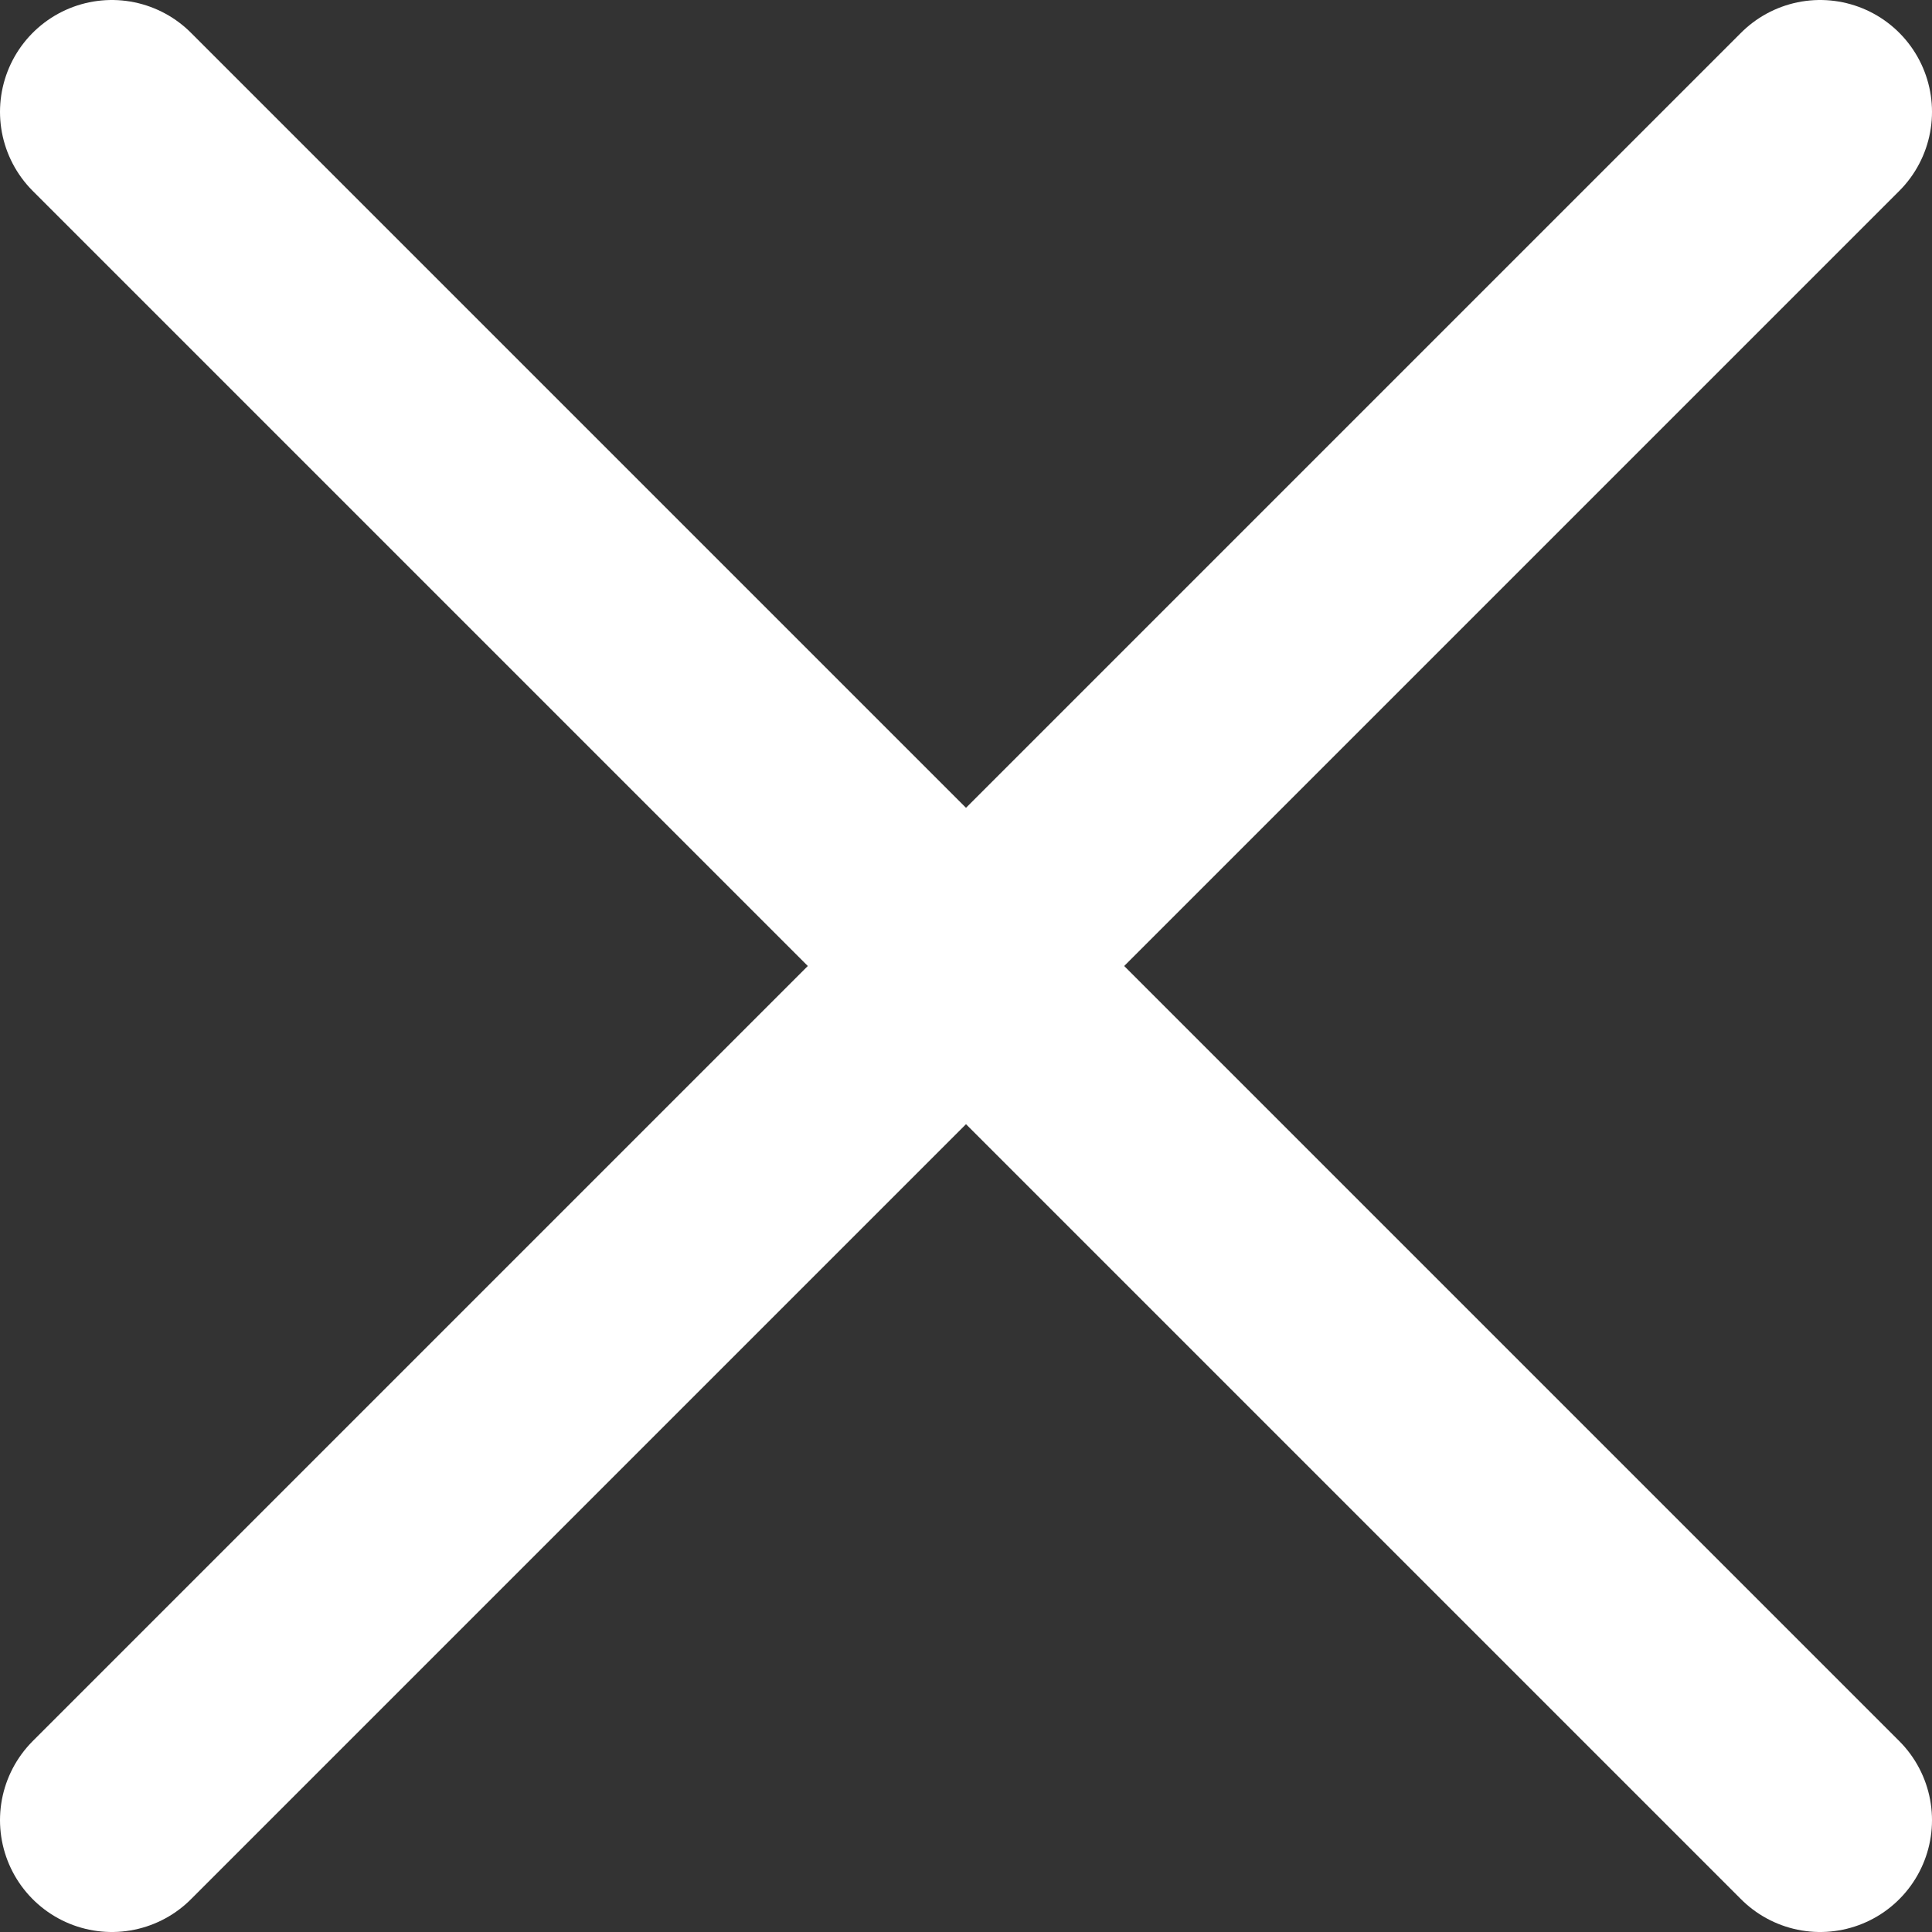
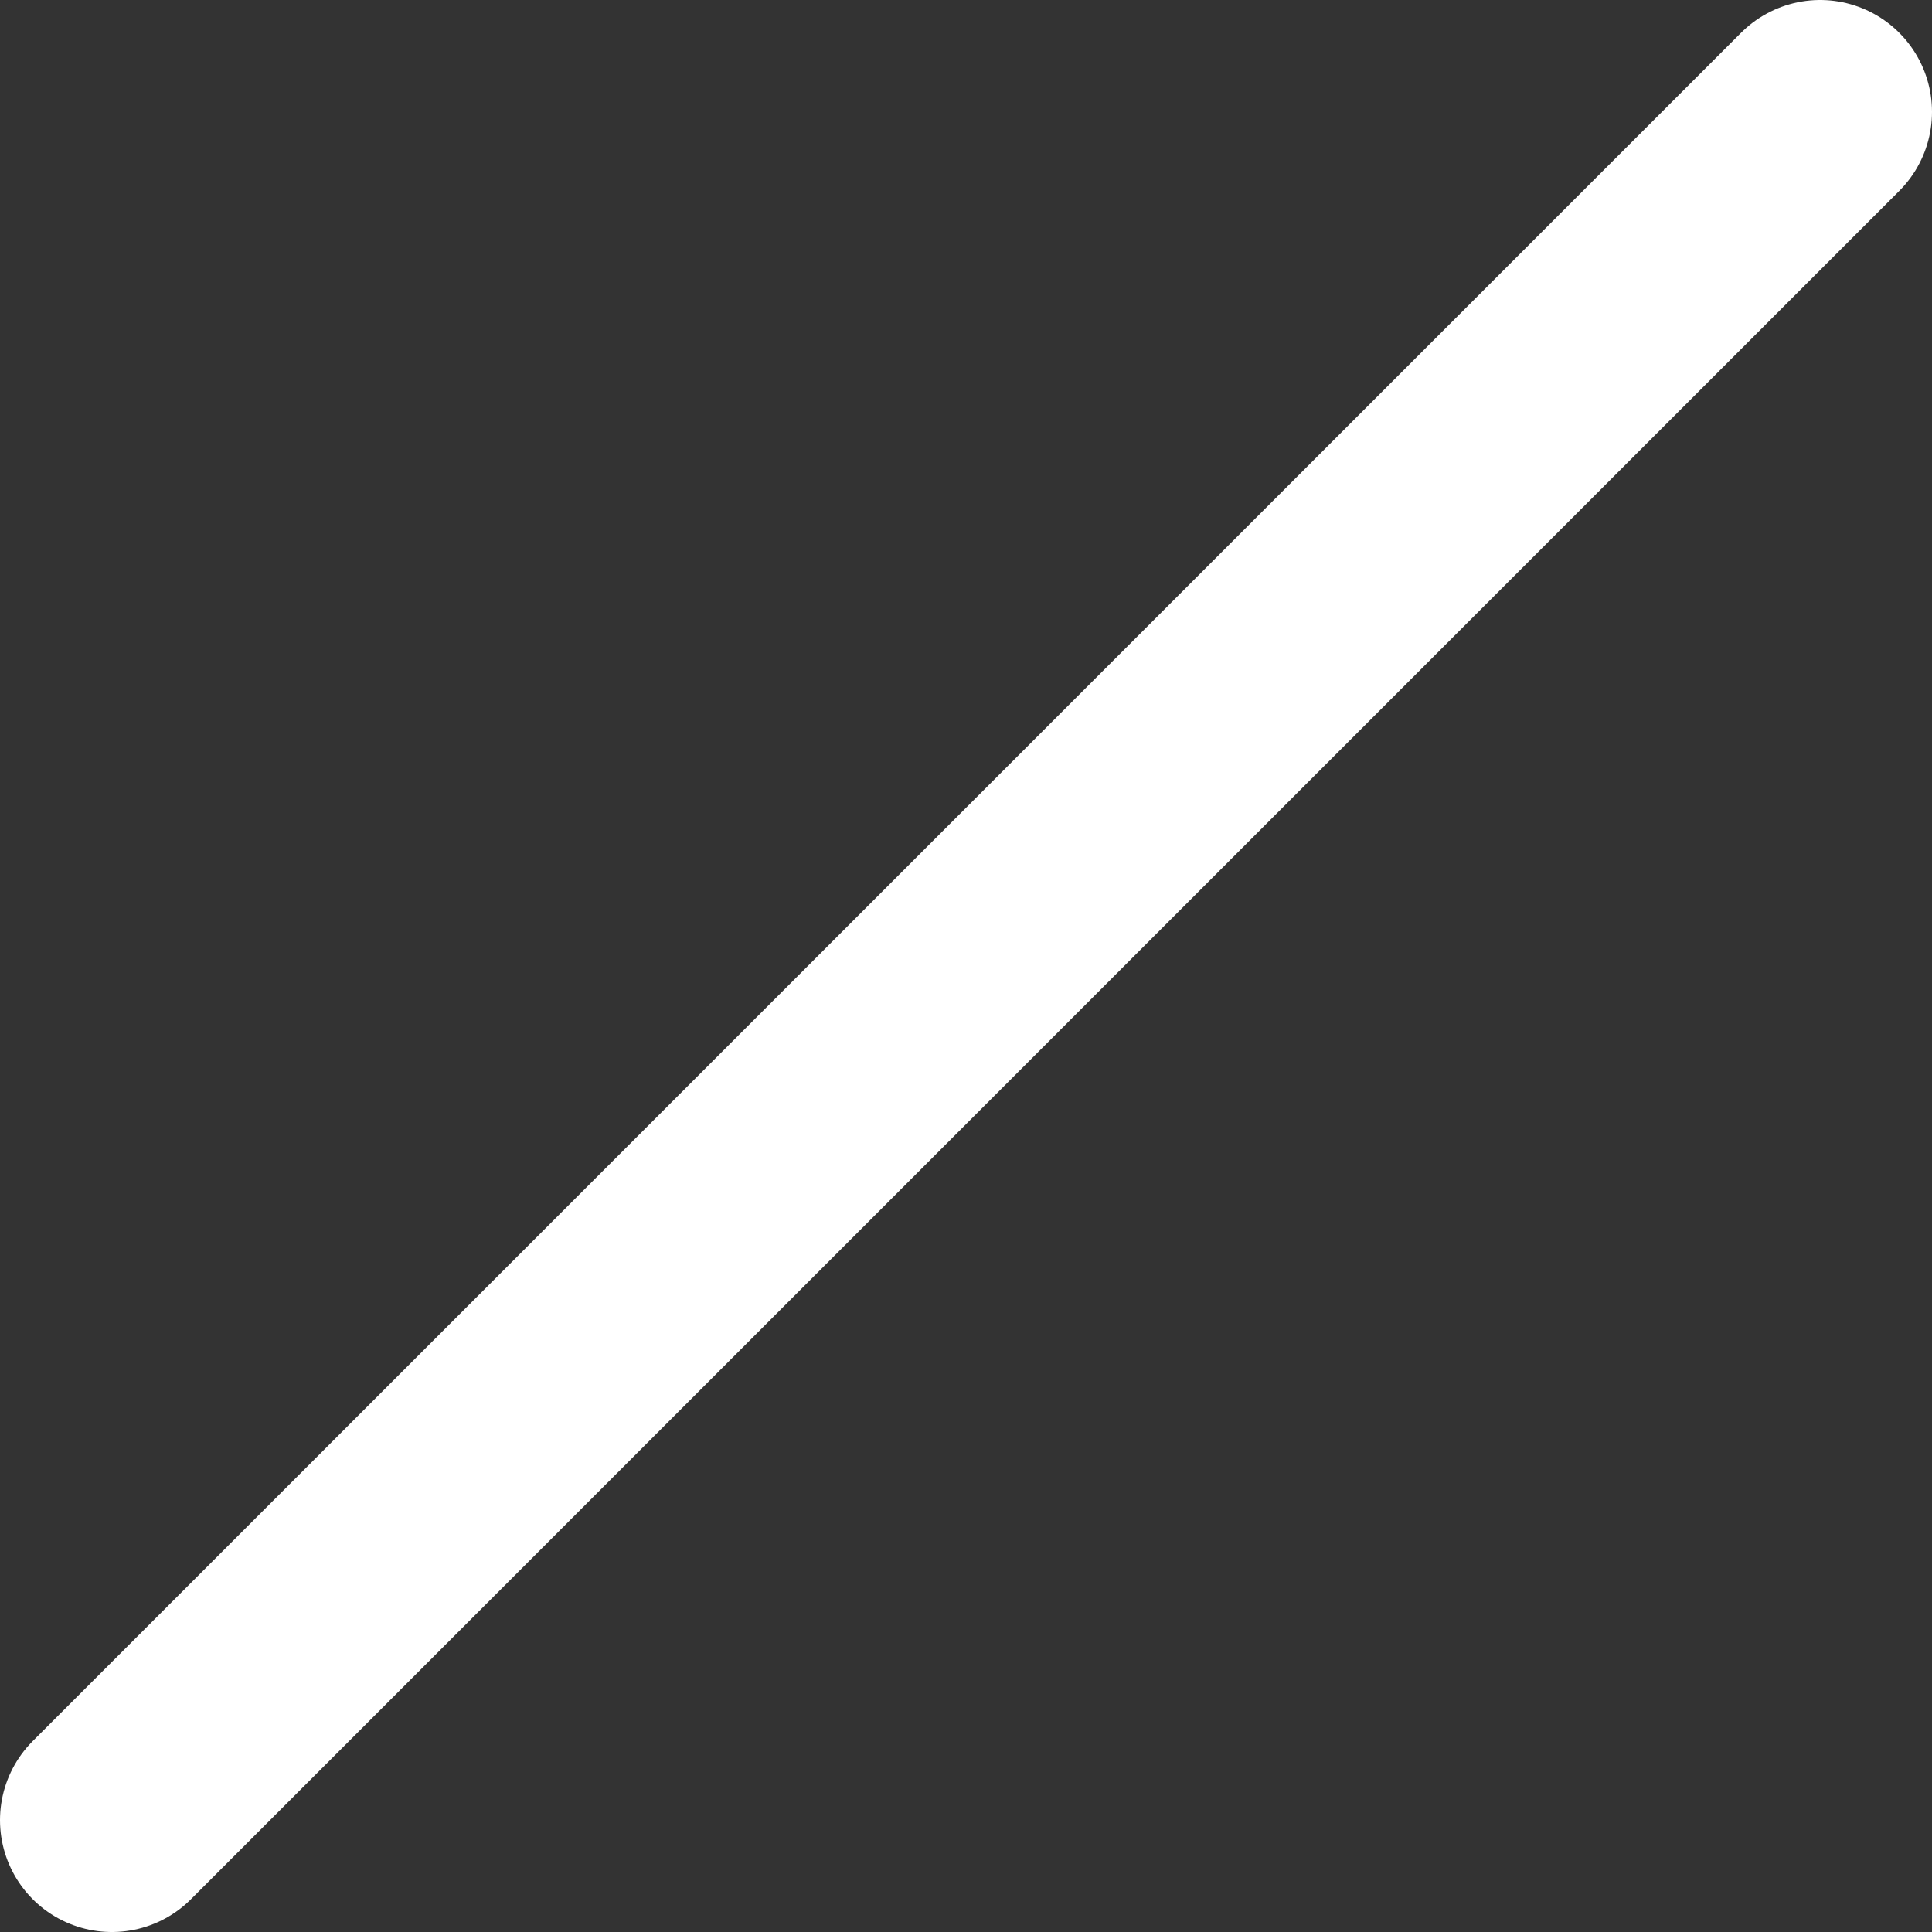
<svg xmlns="http://www.w3.org/2000/svg" viewBox="0 0 95 95">
  <rect x="0" y="0" width="95" height="95" fill="#333333" stroke="none" />
  <defs>
    <style>.cls-1{fill:none;stroke:#fff;stroke-linecap:round;stroke-miterlimit:10;stroke-width:11px;}</style>
  </defs>
  <title>exit-cross-icon</title>
  <g id="Layer_2" data-name="Layer 2">
    <g id="Layer_1-2" data-name="Layer 1">
      <line class="cls-1" x1="5.5" y1="89.5" x2="89.5" y2="5.5" />
-       <line class="cls-1" x1="5.5" y1="5.5" x2="89.5" y2="89.5" />
    </g>
  </g>
</svg>